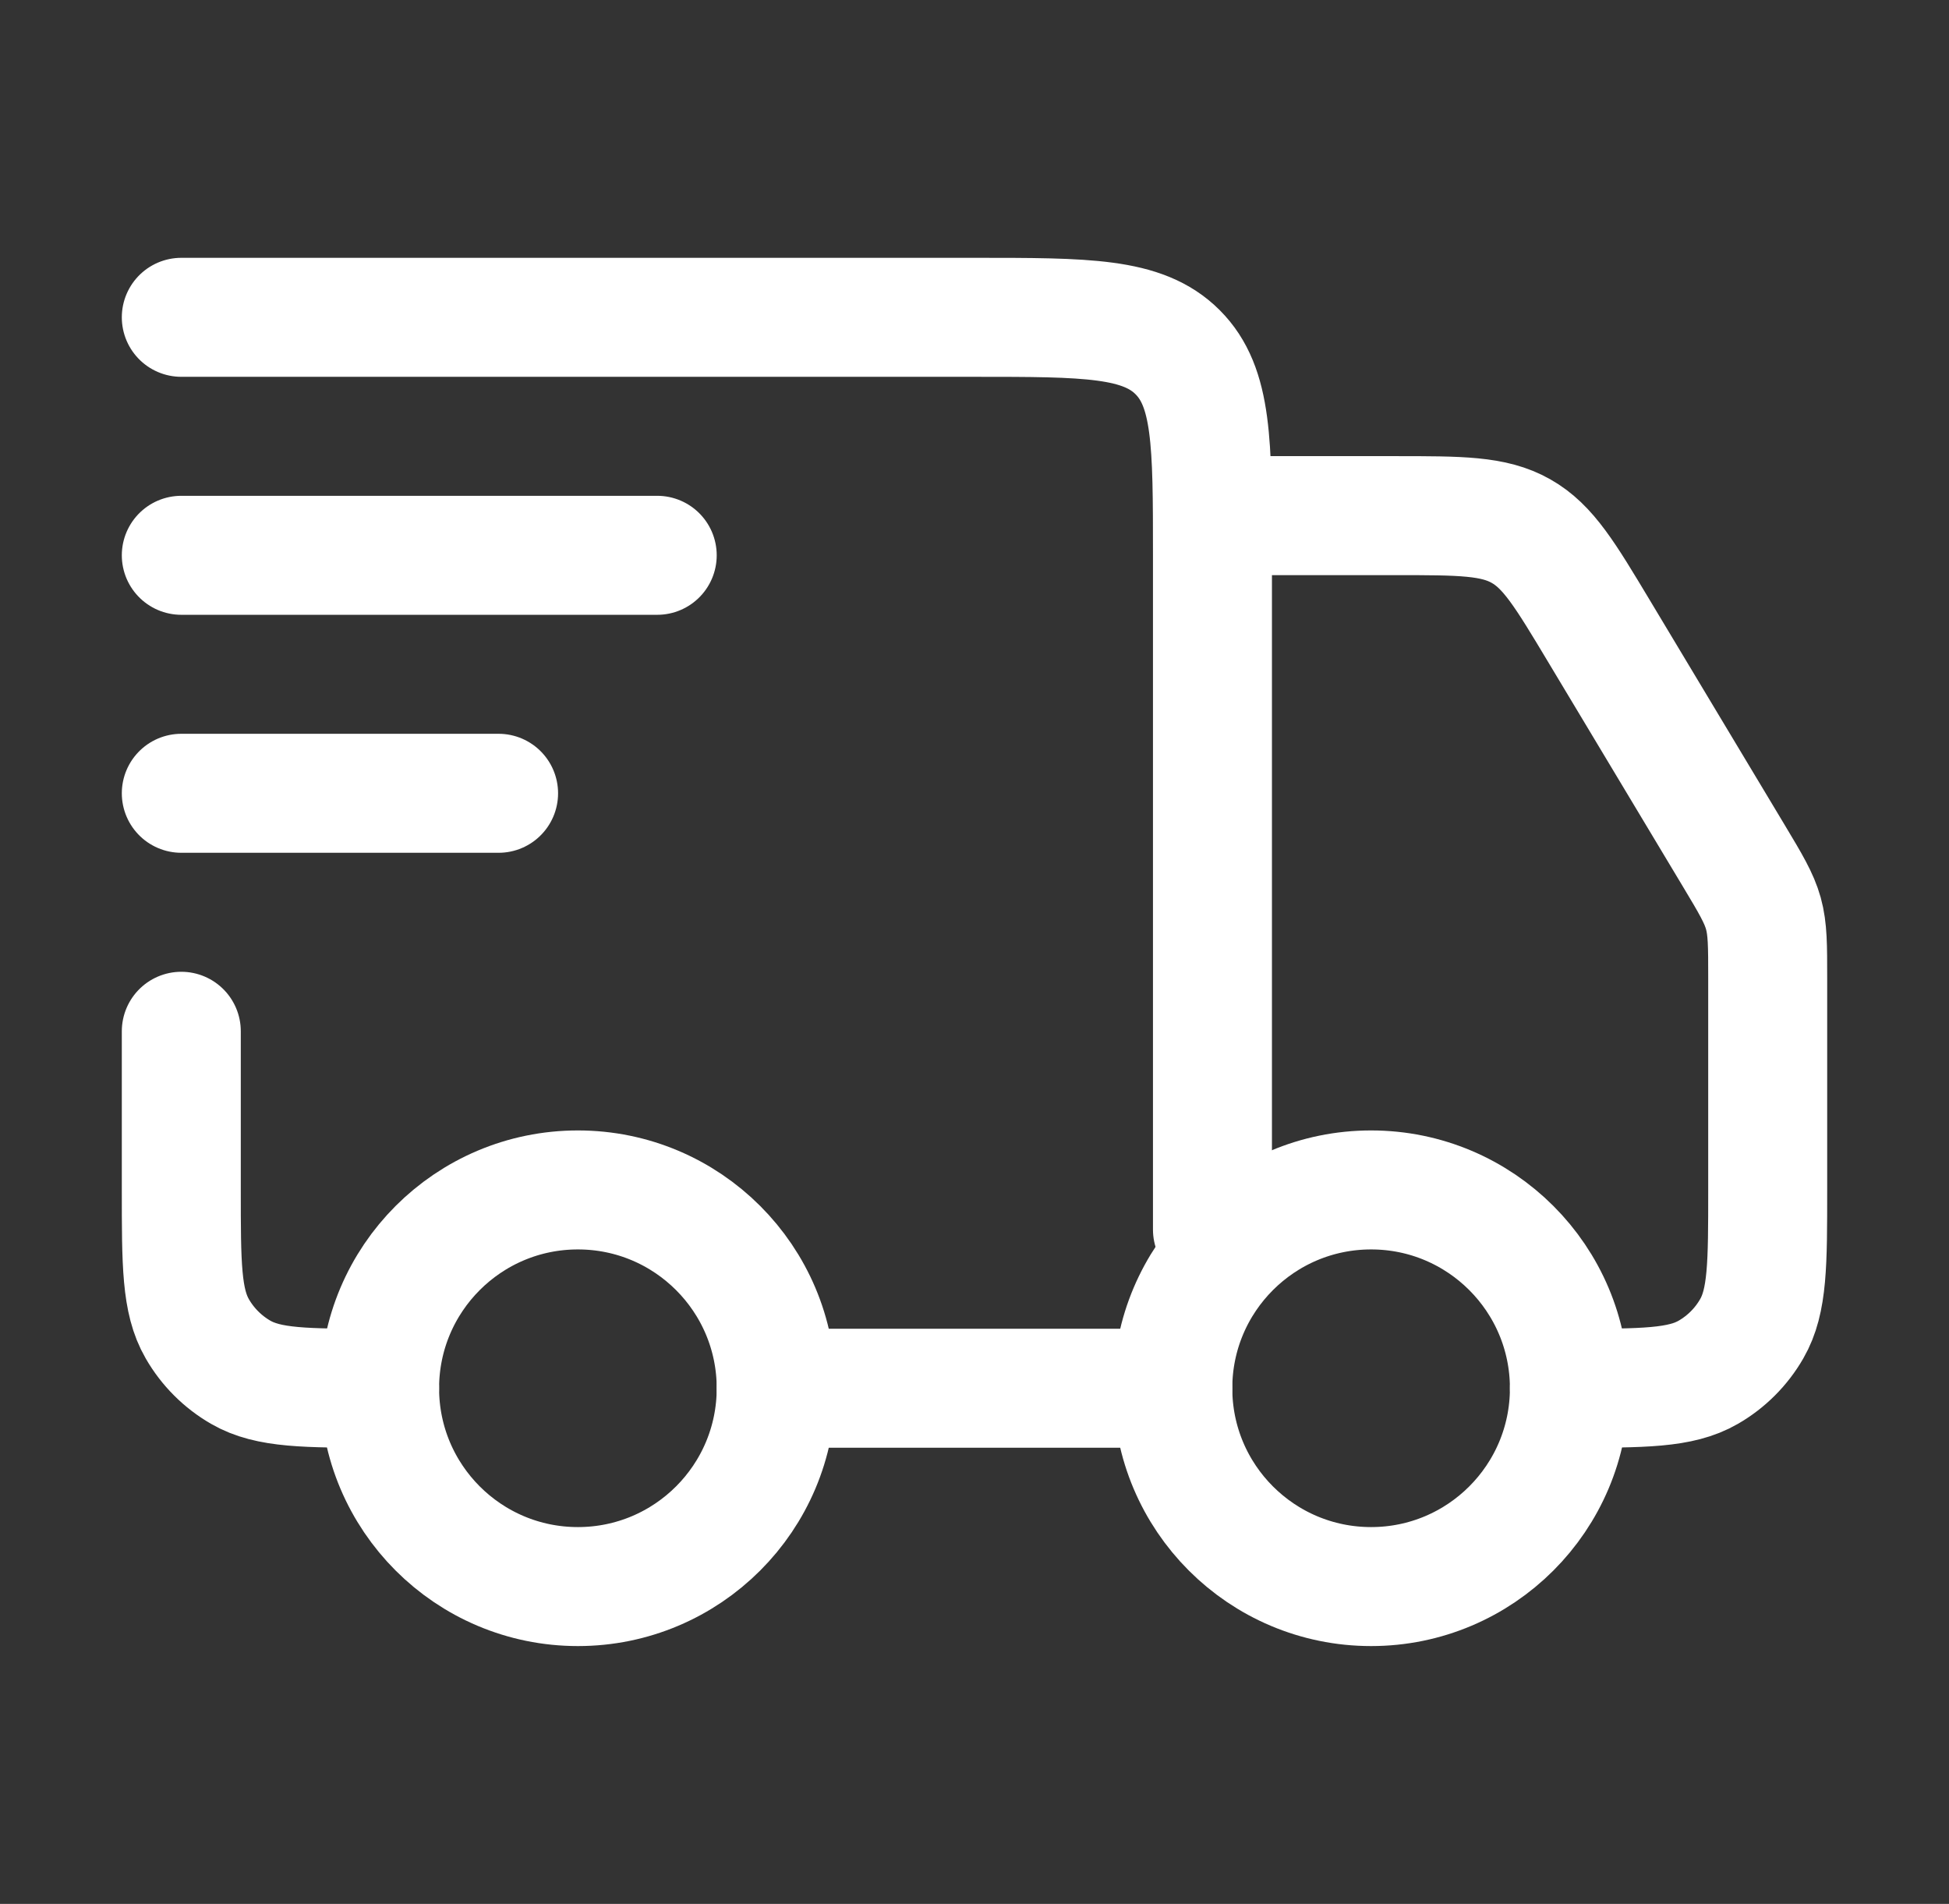
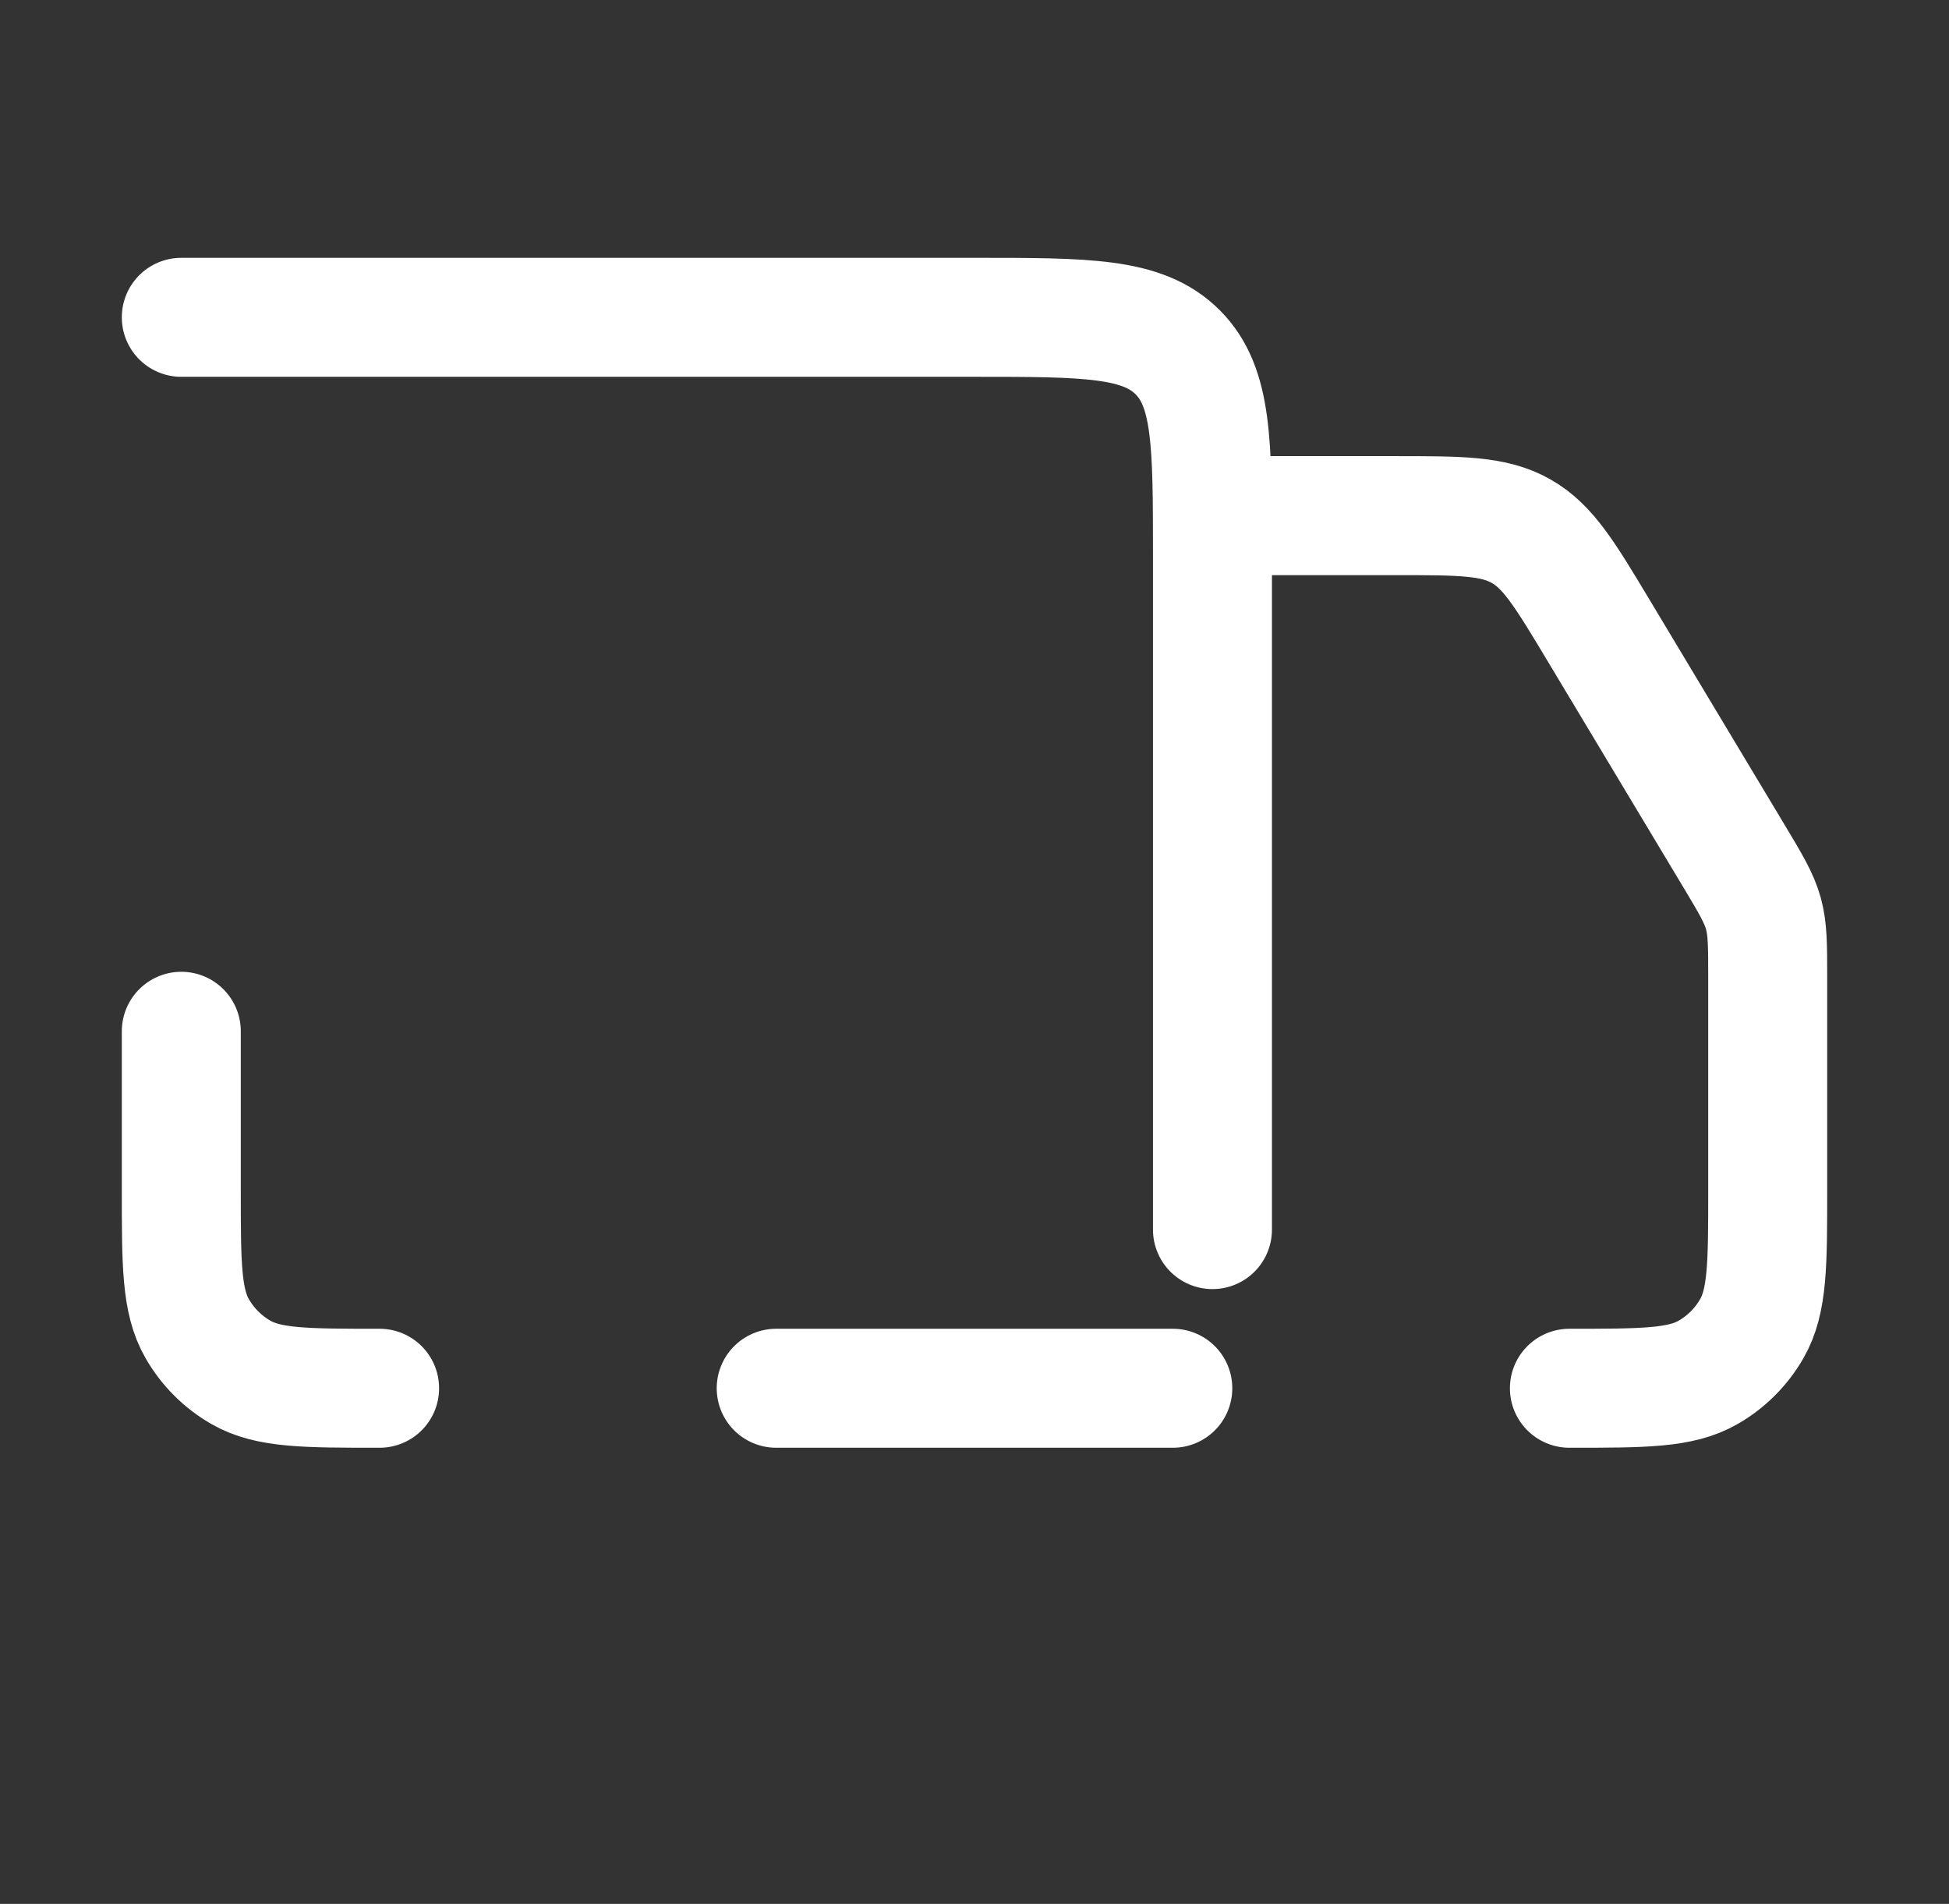
<svg xmlns="http://www.w3.org/2000/svg" width="43" height="42" viewBox="0 0 43 42" fill="none">
  <rect x="0" y="0" width="43" height="42" fill="#333333" stroke="none" />
-   <path d="M34.625 30.625C34.625 33.041 32.666 35 30.25 35C27.834 35 25.875 33.041 25.875 30.625C25.875 28.209 27.834 26.25 30.25 26.25C32.666 26.25 34.625 28.209 34.625 30.625Z" stroke="white" stroke-width="2.625" />
-   <path d="M17.125 30.625C17.125 33.041 15.166 35 12.75 35C10.334 35 8.375 33.041 8.375 30.625C8.375 28.209 10.334 26.25 12.75 26.25C15.166 26.25 17.125 28.209 17.125 30.625Z" stroke="white" stroke-width="2.625" />
  <path d="M25.875 30.625H17.125M4 7H21.5C23.975 7 25.212 7 25.981 7.769C26.75 8.538 26.75 9.775 26.75 12.25V27.125M27.625 11.375H30.777C32.229 11.375 32.955 11.375 33.557 11.716C34.159 12.056 34.532 12.679 35.279 13.924L38.252 18.878C38.624 19.498 38.809 19.808 38.905 20.151C39 20.495 39 20.857 39 21.579V26.25C39 27.886 39 28.703 38.648 29.312C38.418 29.712 38.087 30.043 37.688 30.273C37.078 30.625 36.261 30.625 34.625 30.625M4 22.75V26.25C4 27.886 4 28.703 4.352 29.312C4.582 29.712 4.913 30.043 5.312 30.273C5.922 30.625 6.739 30.625 8.375 30.625" stroke="white" stroke-width="2.625" stroke-linecap="round" stroke-linejoin="round" />
-   <path d="M4 12.25H14.5M4 17.5H11" stroke="white" stroke-width="2.625" stroke-linecap="round" stroke-linejoin="round" />
</svg>